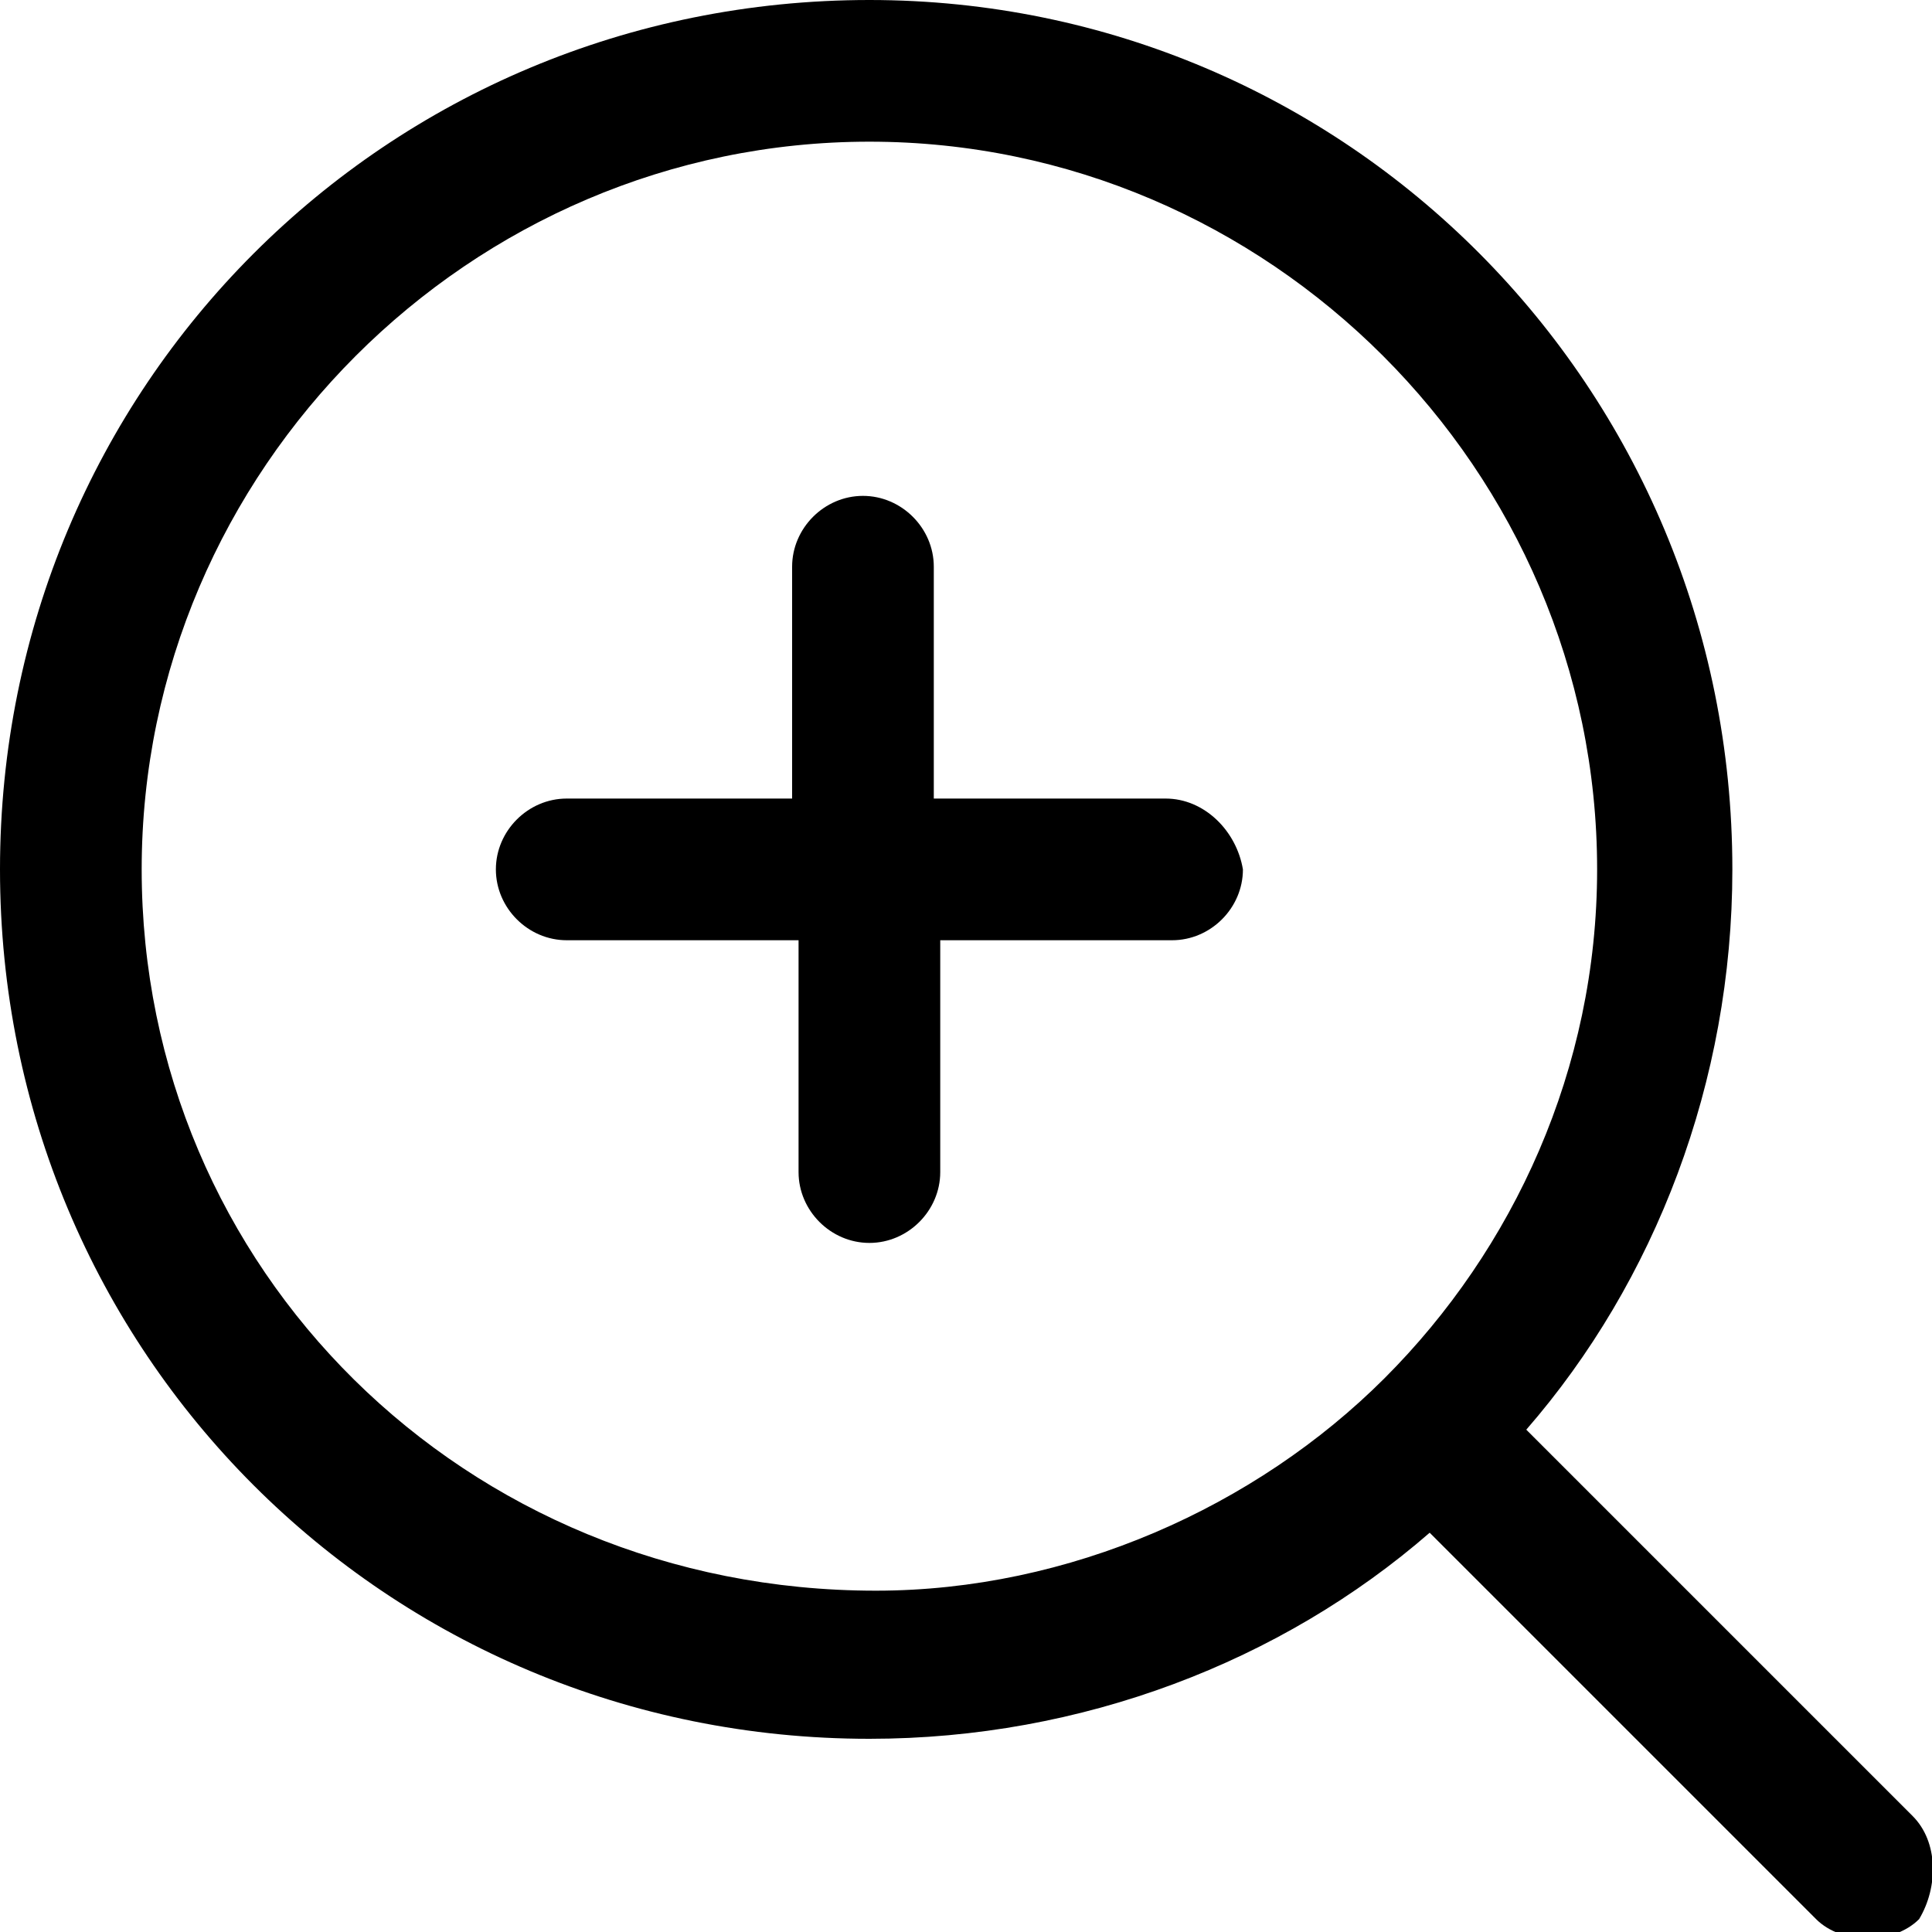
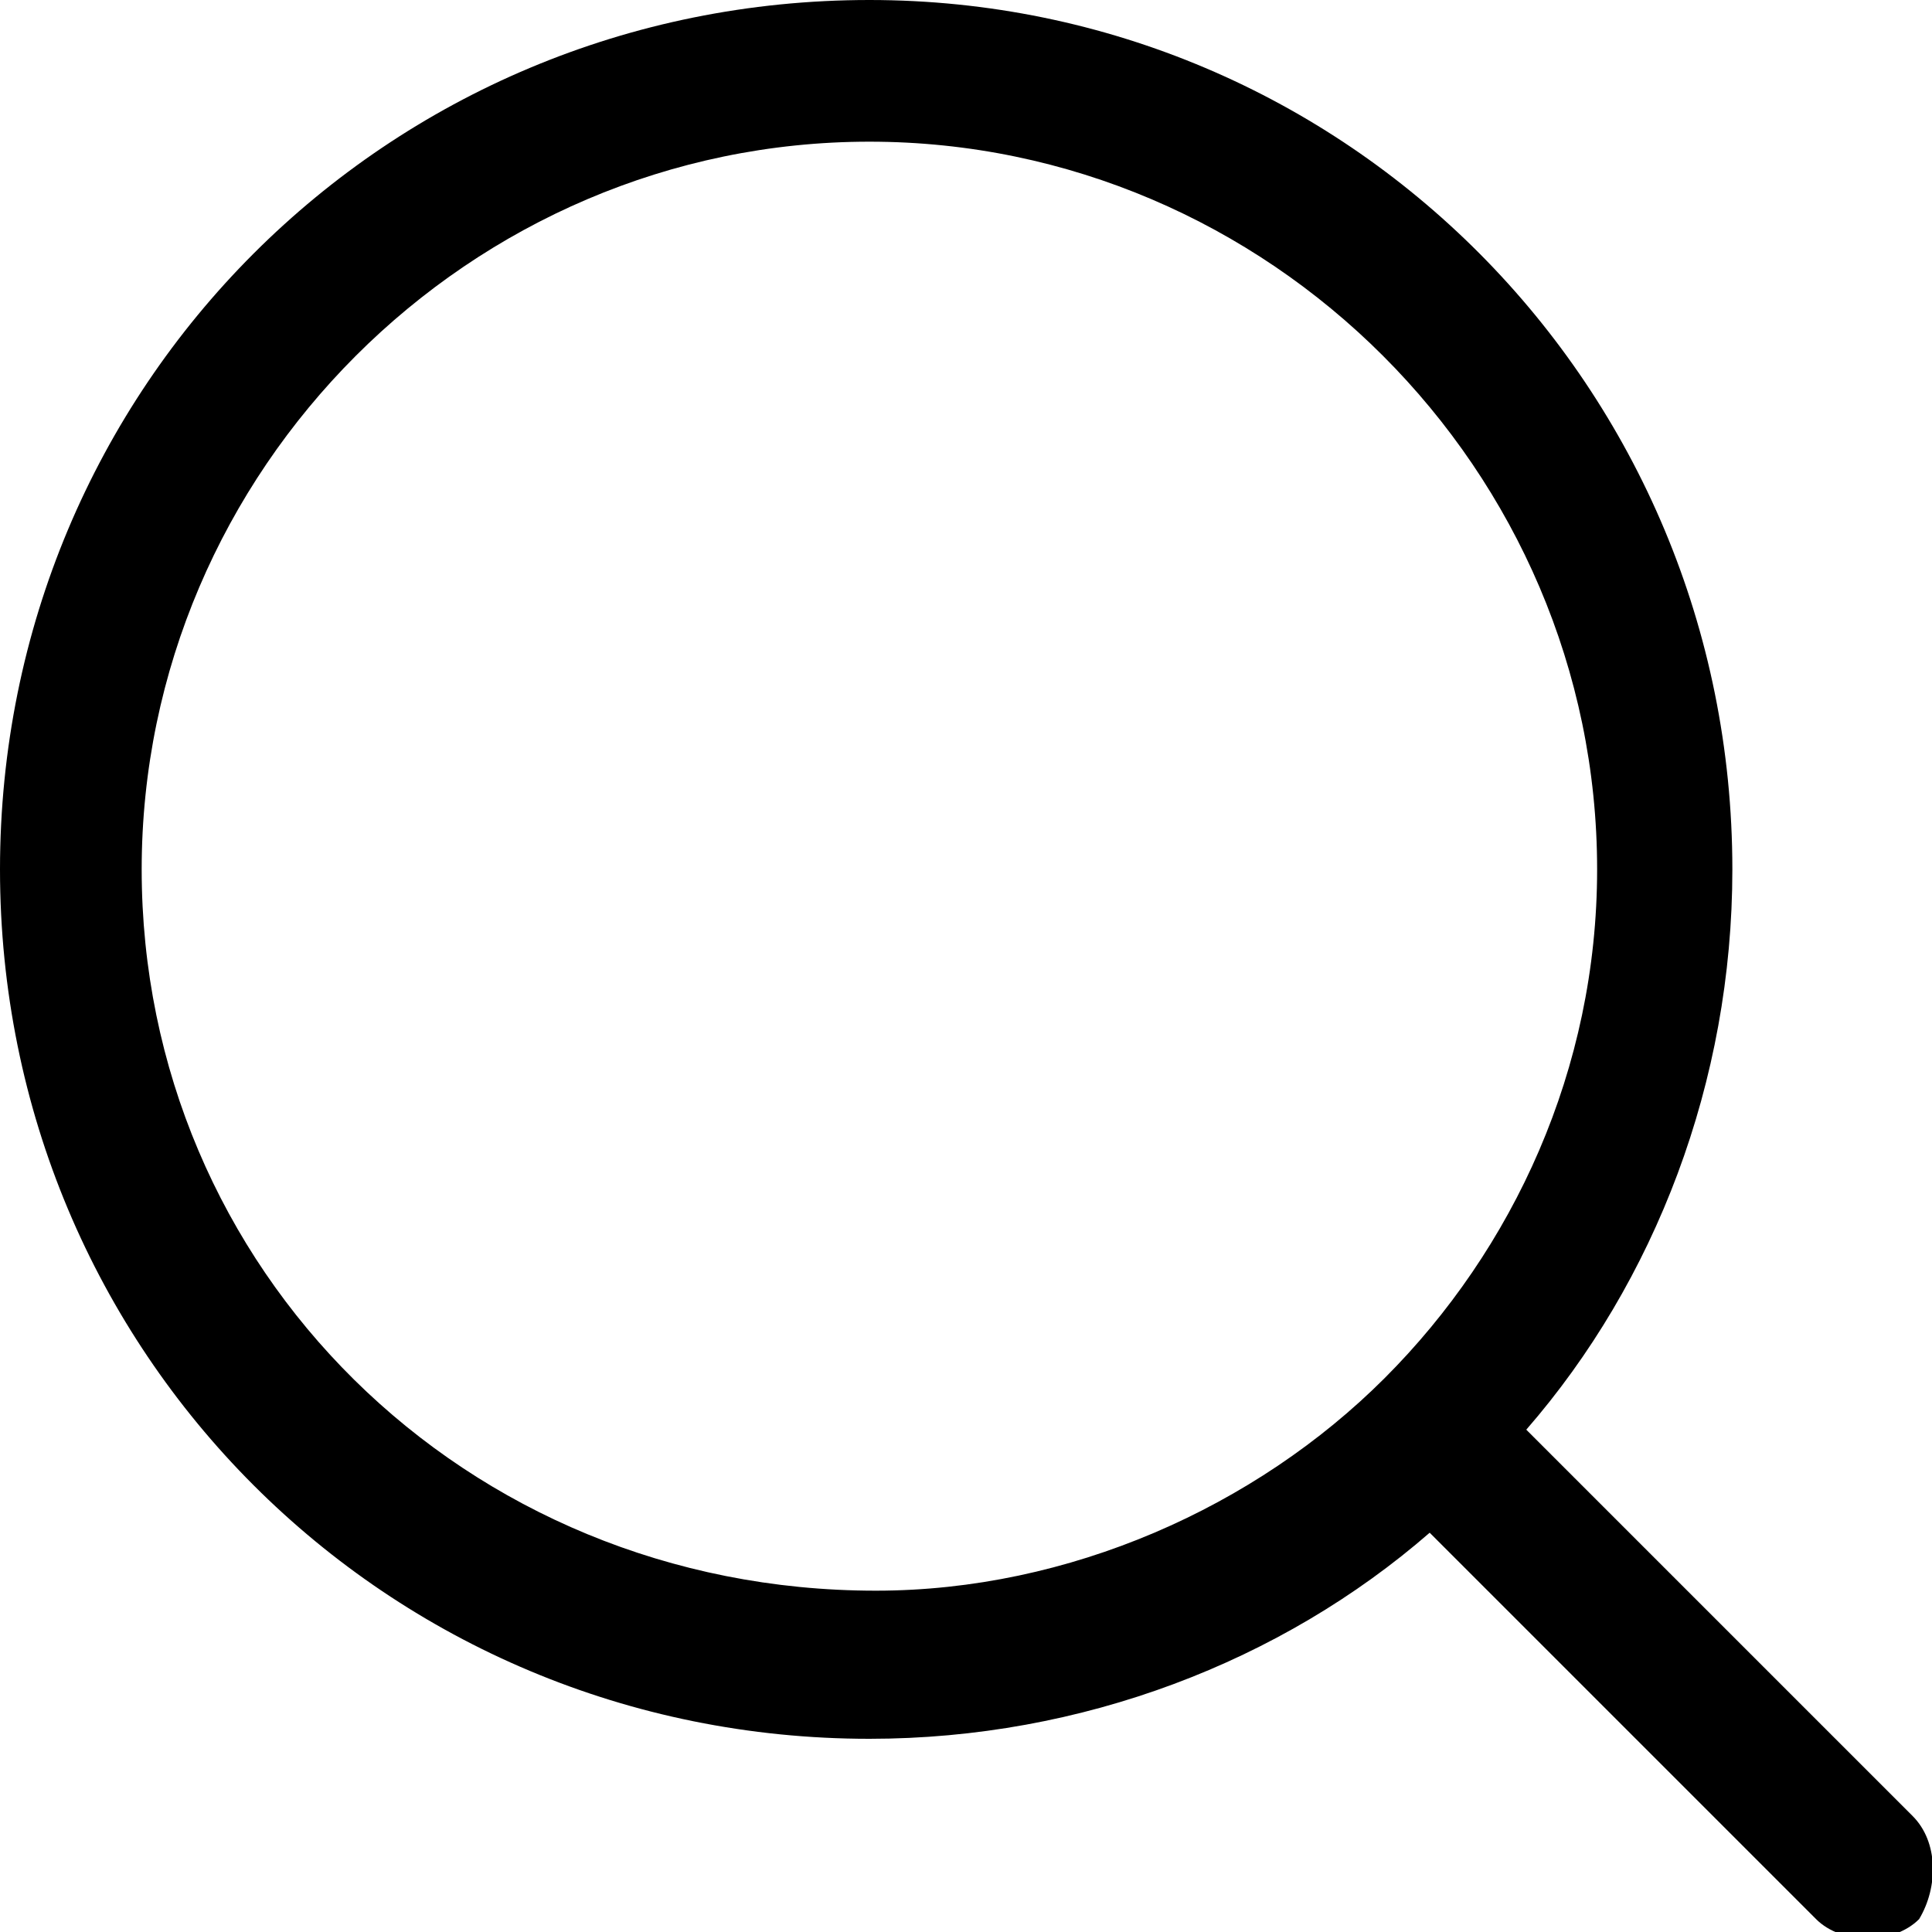
<svg xmlns="http://www.w3.org/2000/svg" viewBox="0 0 30 30" fill="currentColor">
  <path d="M29.7,28.2l-6-6c2-2.3,3.2-5.4,3.2-8.7C26.9,6,20.9,0,13.5,0C6,0,0,6,0,13.5s6,13.5,13.5,13.5c3.3,0,6.4-1.2,8.7-3.2l6,6  c0.2,0.2,0.5,0.3,0.8,0.3s0.6-0.1,0.8-0.3C30.1,29.3,30.1,28.6,29.7,28.2z M2.2,13.5c0-6.2,5.1-11.3,11.3-11.3s11.3,5.1,11.3,11.3  c0,3.1-1.3,5.9-3.3,7.9c0,0,0,0,0,0c0,0,0,0,0,0c-2,2-4.9,3.3-7.9,3.3C7.2,24.7,2.2,19.7,2.2,13.5z" />
-   <path d="M18.1,12.4h-3.6V8.8c0-0.6-0.5-1.1-1.1-1.1c-0.6,0-1.1,0.5-1.1,1.1v3.6H8.8c-0.6,0-1.1,0.5-1.1,1.1c0,0.6,0.5,1.1,1.1,1.1  h3.6v3.6c0,0.6,0.5,1.1,1.1,1.1c0.6,0,1.1-0.5,1.1-1.1v-3.6h3.6c0.6,0,1.1-0.5,1.1-1.1C19.2,12.9,18.7,12.4,18.1,12.4z" />
</svg>